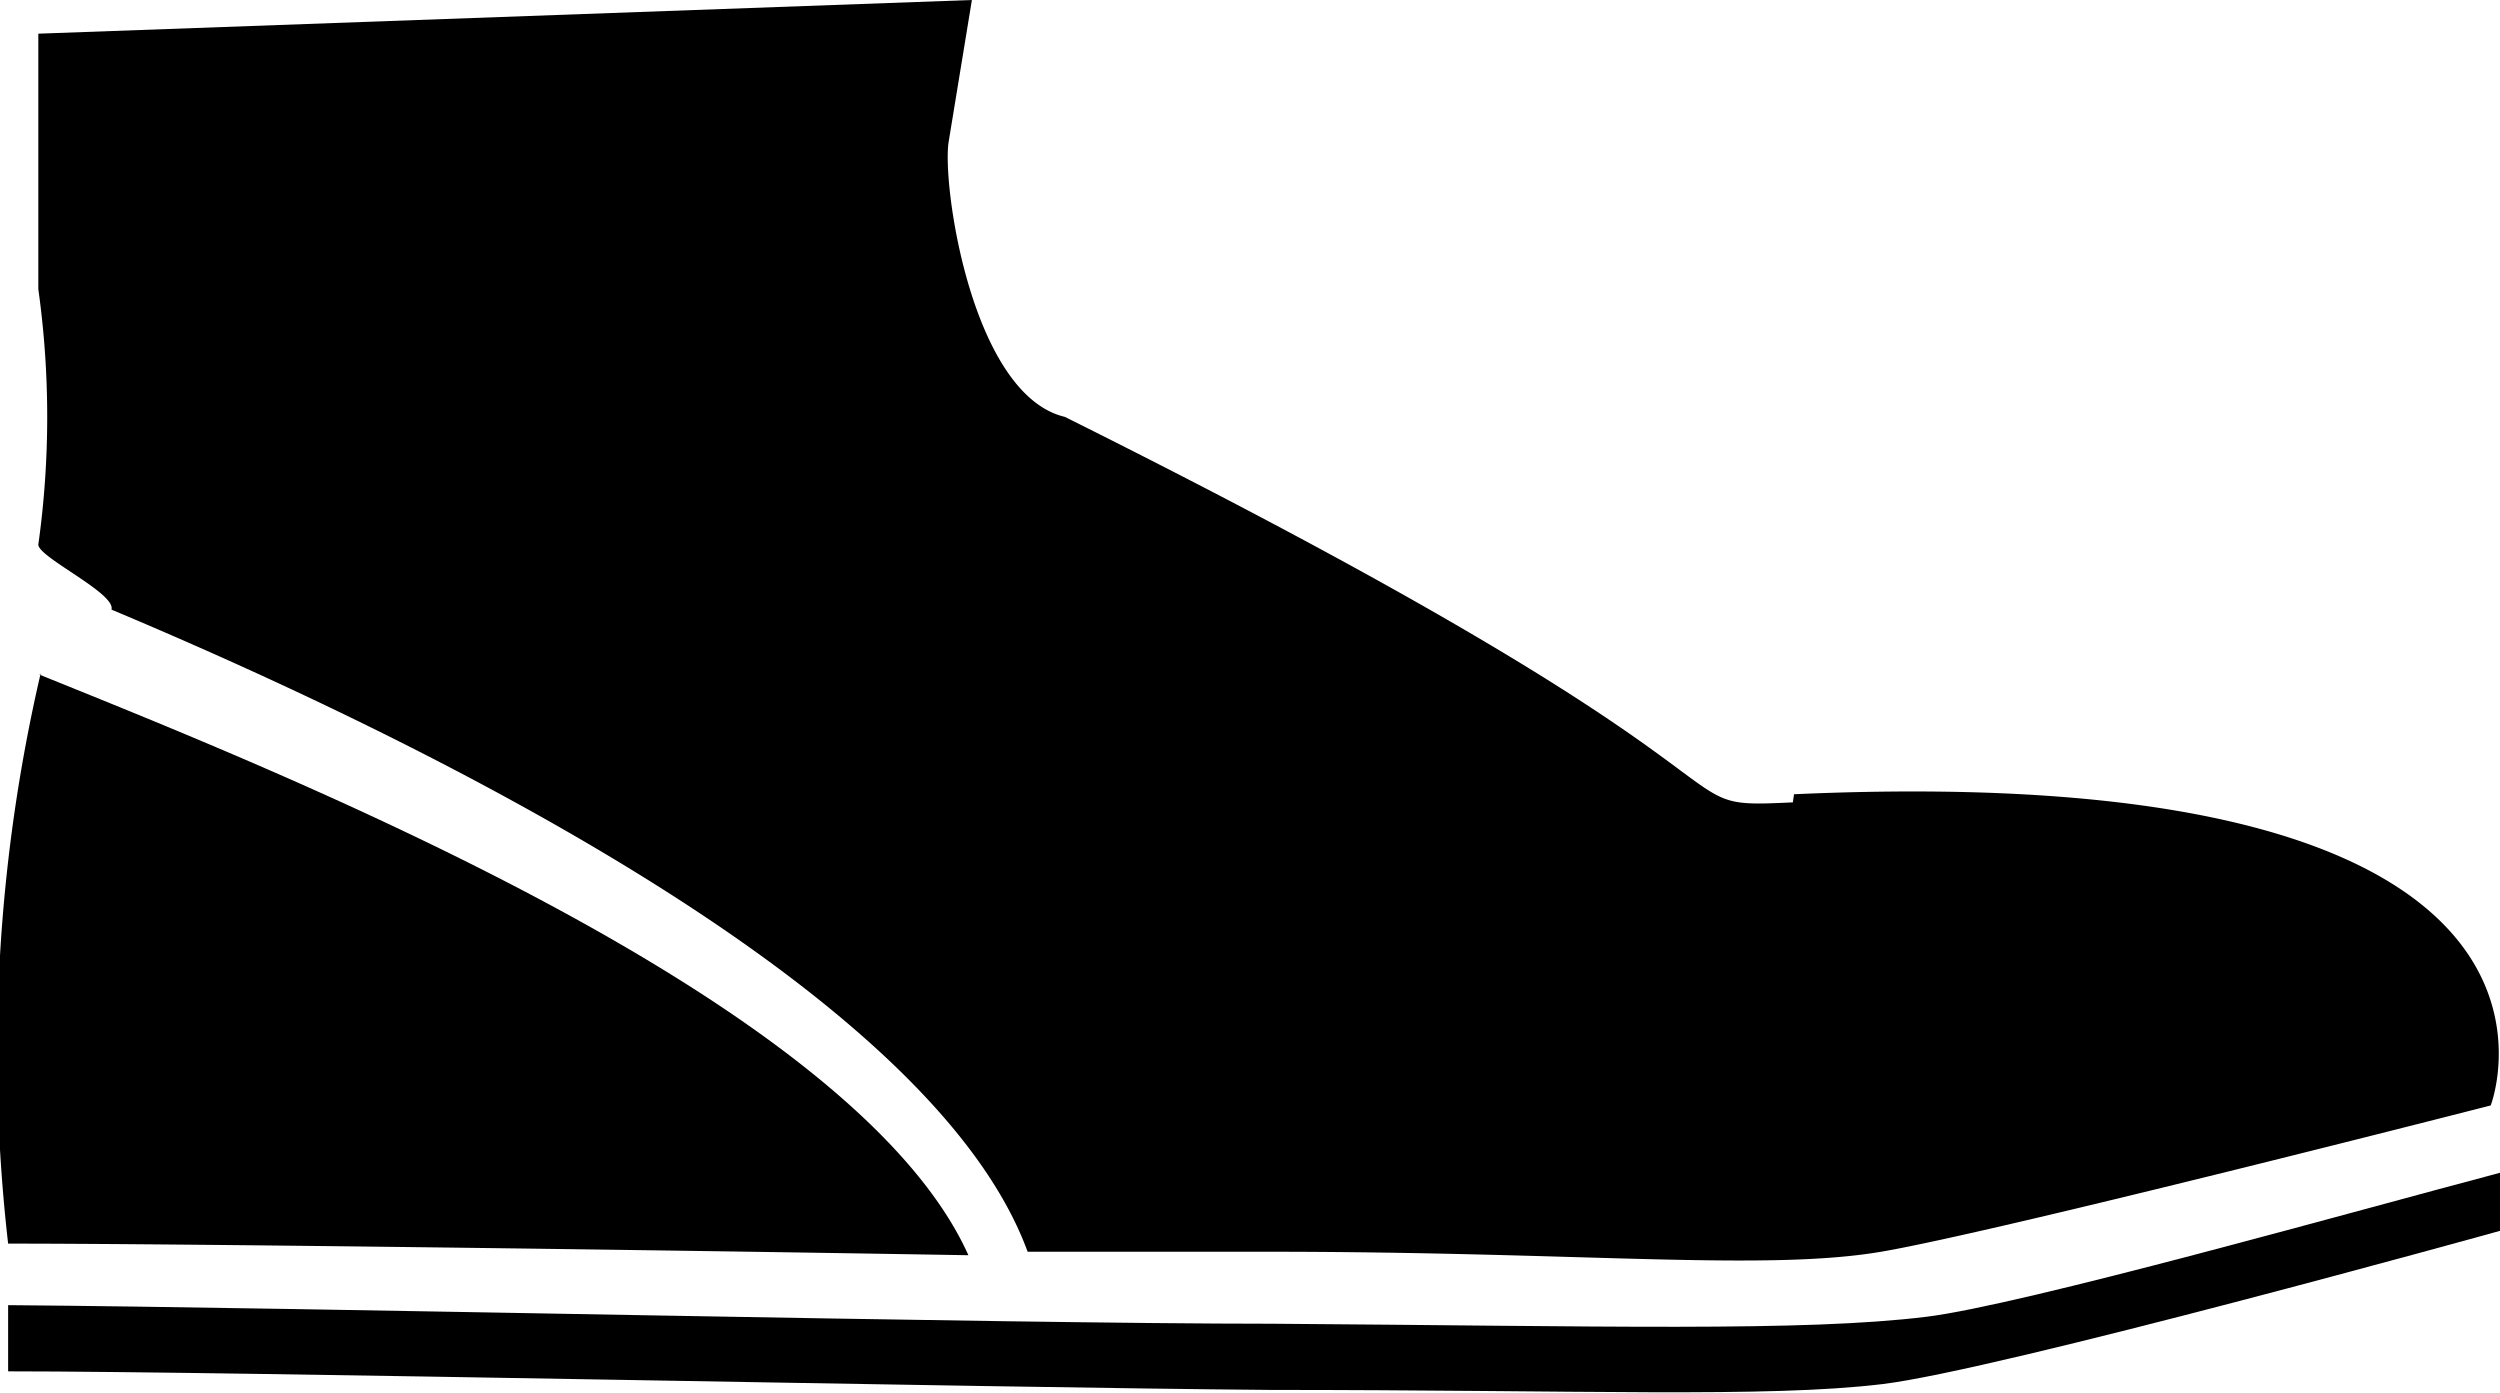
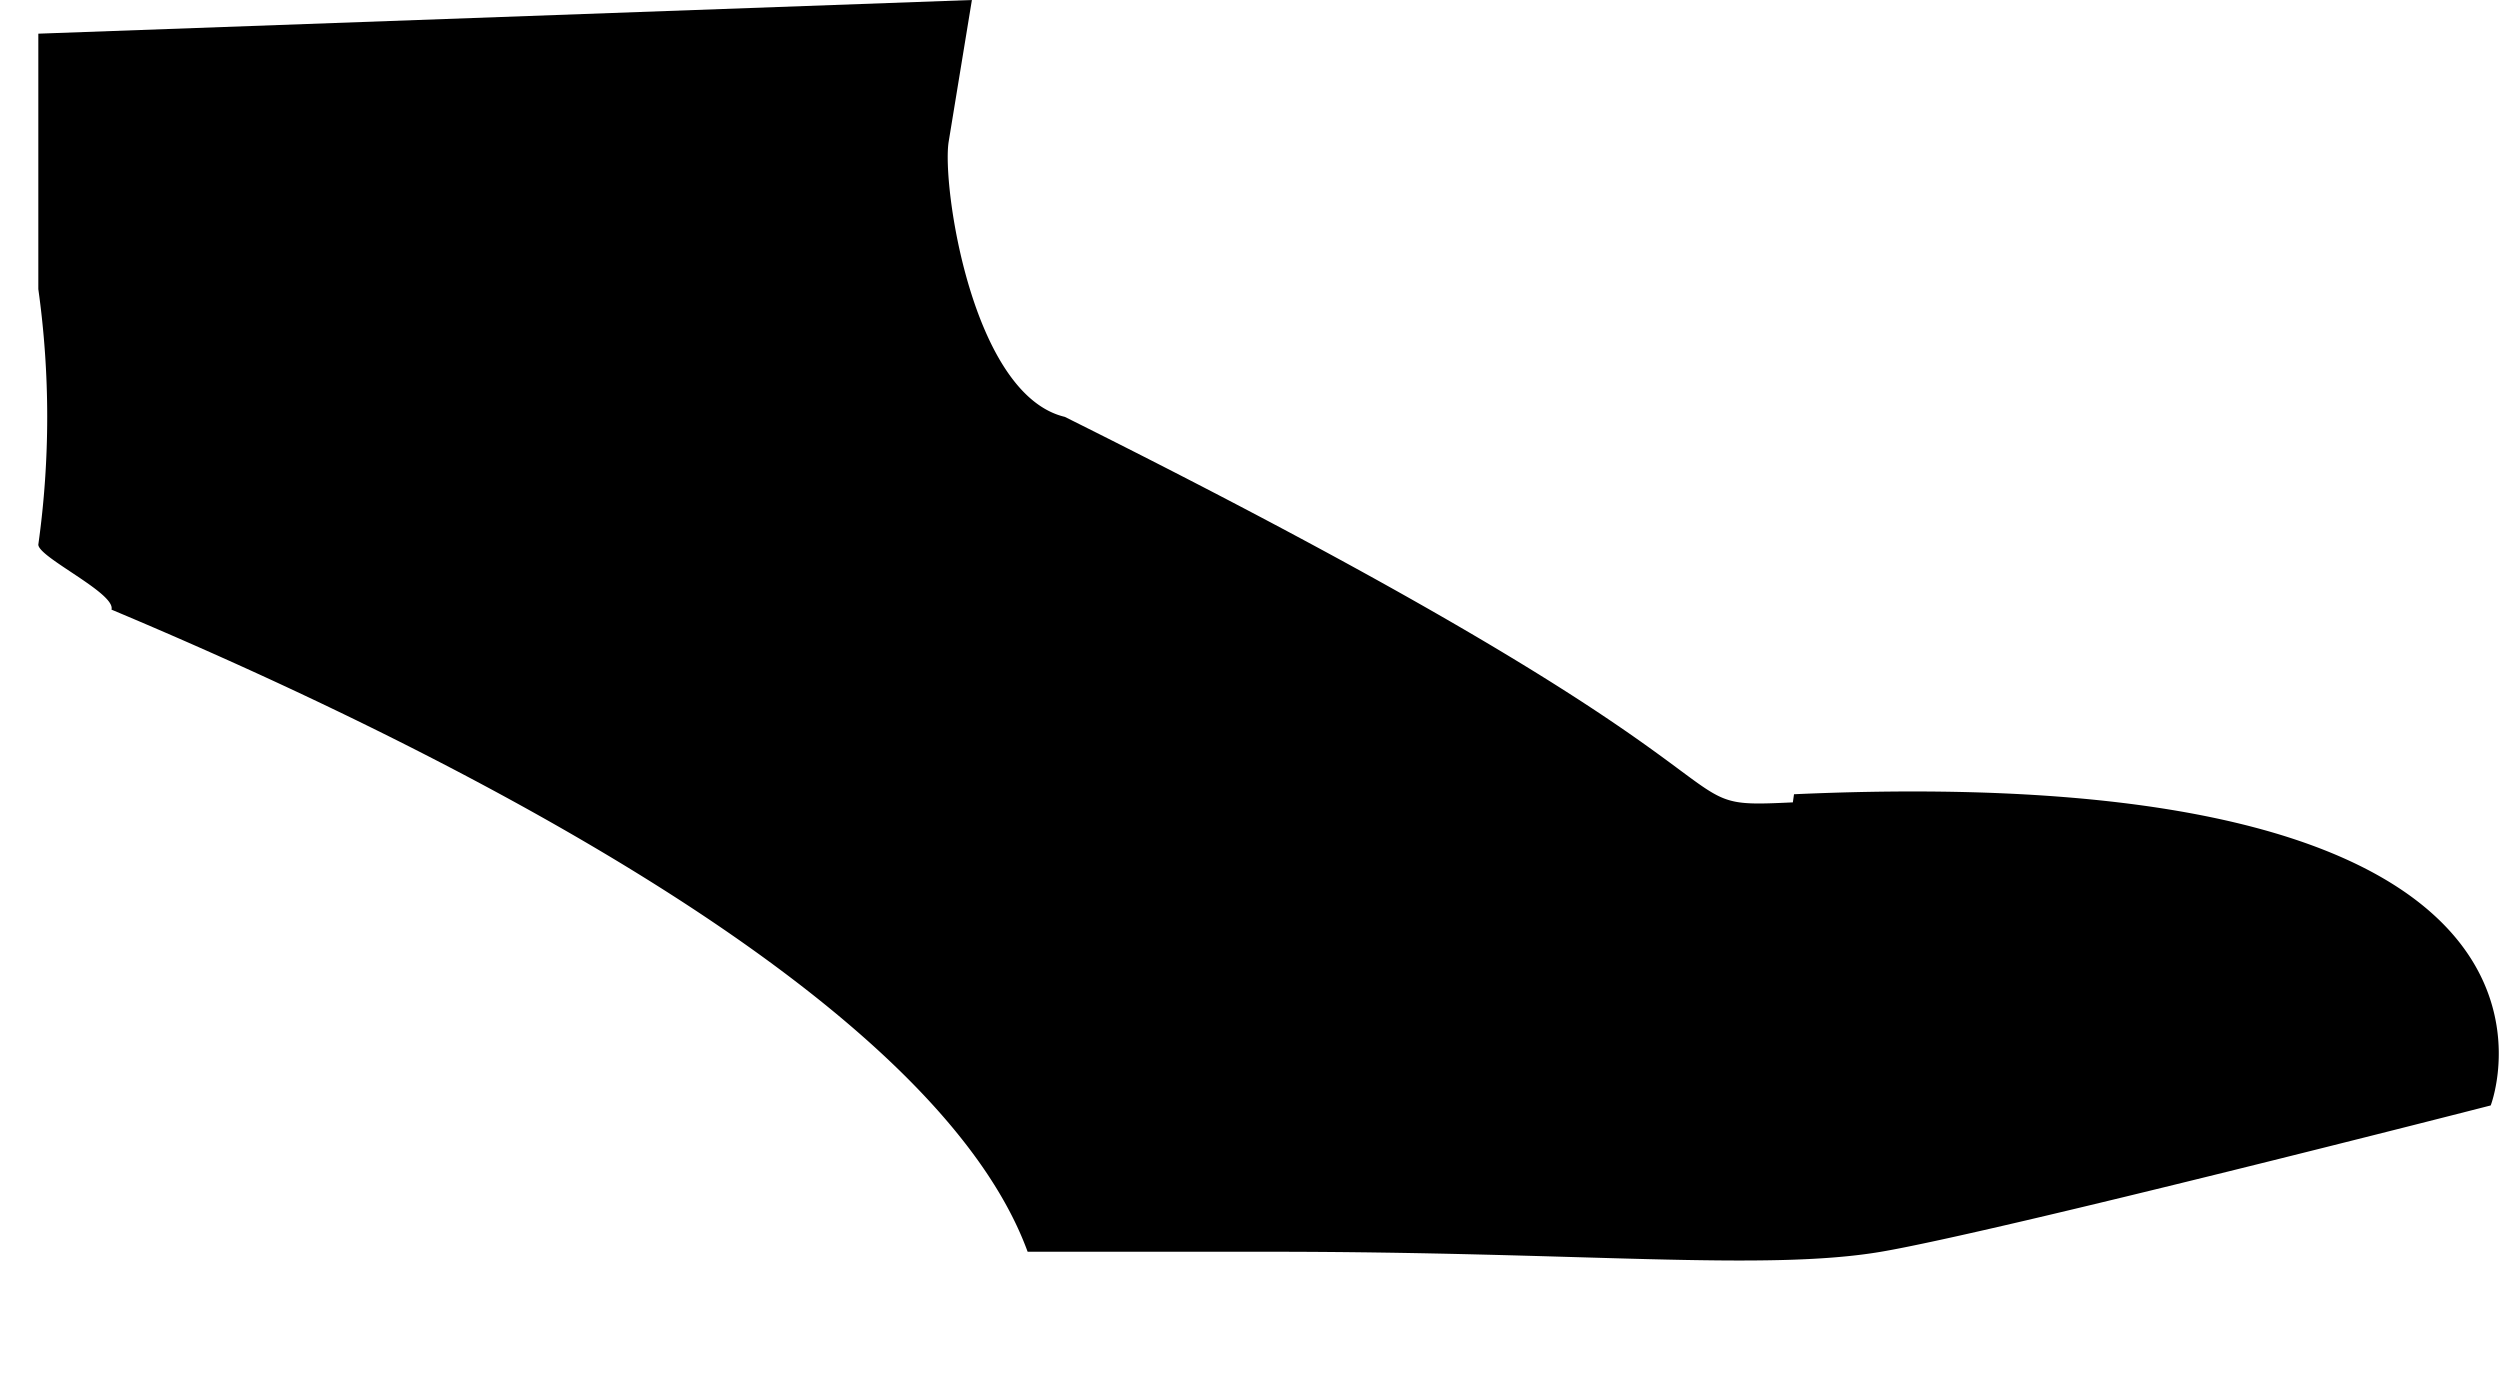
<svg xmlns="http://www.w3.org/2000/svg" viewBox="0 0 21.53 12">
  <title>Element 23</title>
  <g id="Ebene_2" data-name="Ebene 2">
    <g id="Ebene_1-2" data-name="Ebene 1">
-       <path d="M16.59,11.34c-1.05.13-2.78.08-5.63.06-2.39,0-8.32-.14-10.89-.16,0,.19,0,.38,0,.57,1.92,0,8.4.14,10.87.16,2.69,0,4.27.07,5.27-.05s5.32-1.32,5.32-1.32,0-.21,0-.5c-1.25.33-4.12,1.14-4.94,1.24" />
-       <path d="M.35,5.8a14.43,14.43,0,0,0-.28,4.91c1.44,0,5.31.05,8.27.1-1-2.22-6-4.19-8-5" />
      <path d="M15.44,6.91c-1.27.06.27-.06-6.27-3.32-.8-.19-1.06-2-1-2.37L8.37,0,.33.29l0,2.2a7.94,7.94,0,0,1,0,2.2c0,.11.67.42.63.56,2,.84,7,3.1,7.89,5.53l2.08,0c2.68,0,4.27.17,5.27,0s5.25-1.26,5.25-1.26,1.16-3-6-2.68" />
    </g>
  </g>
</svg>